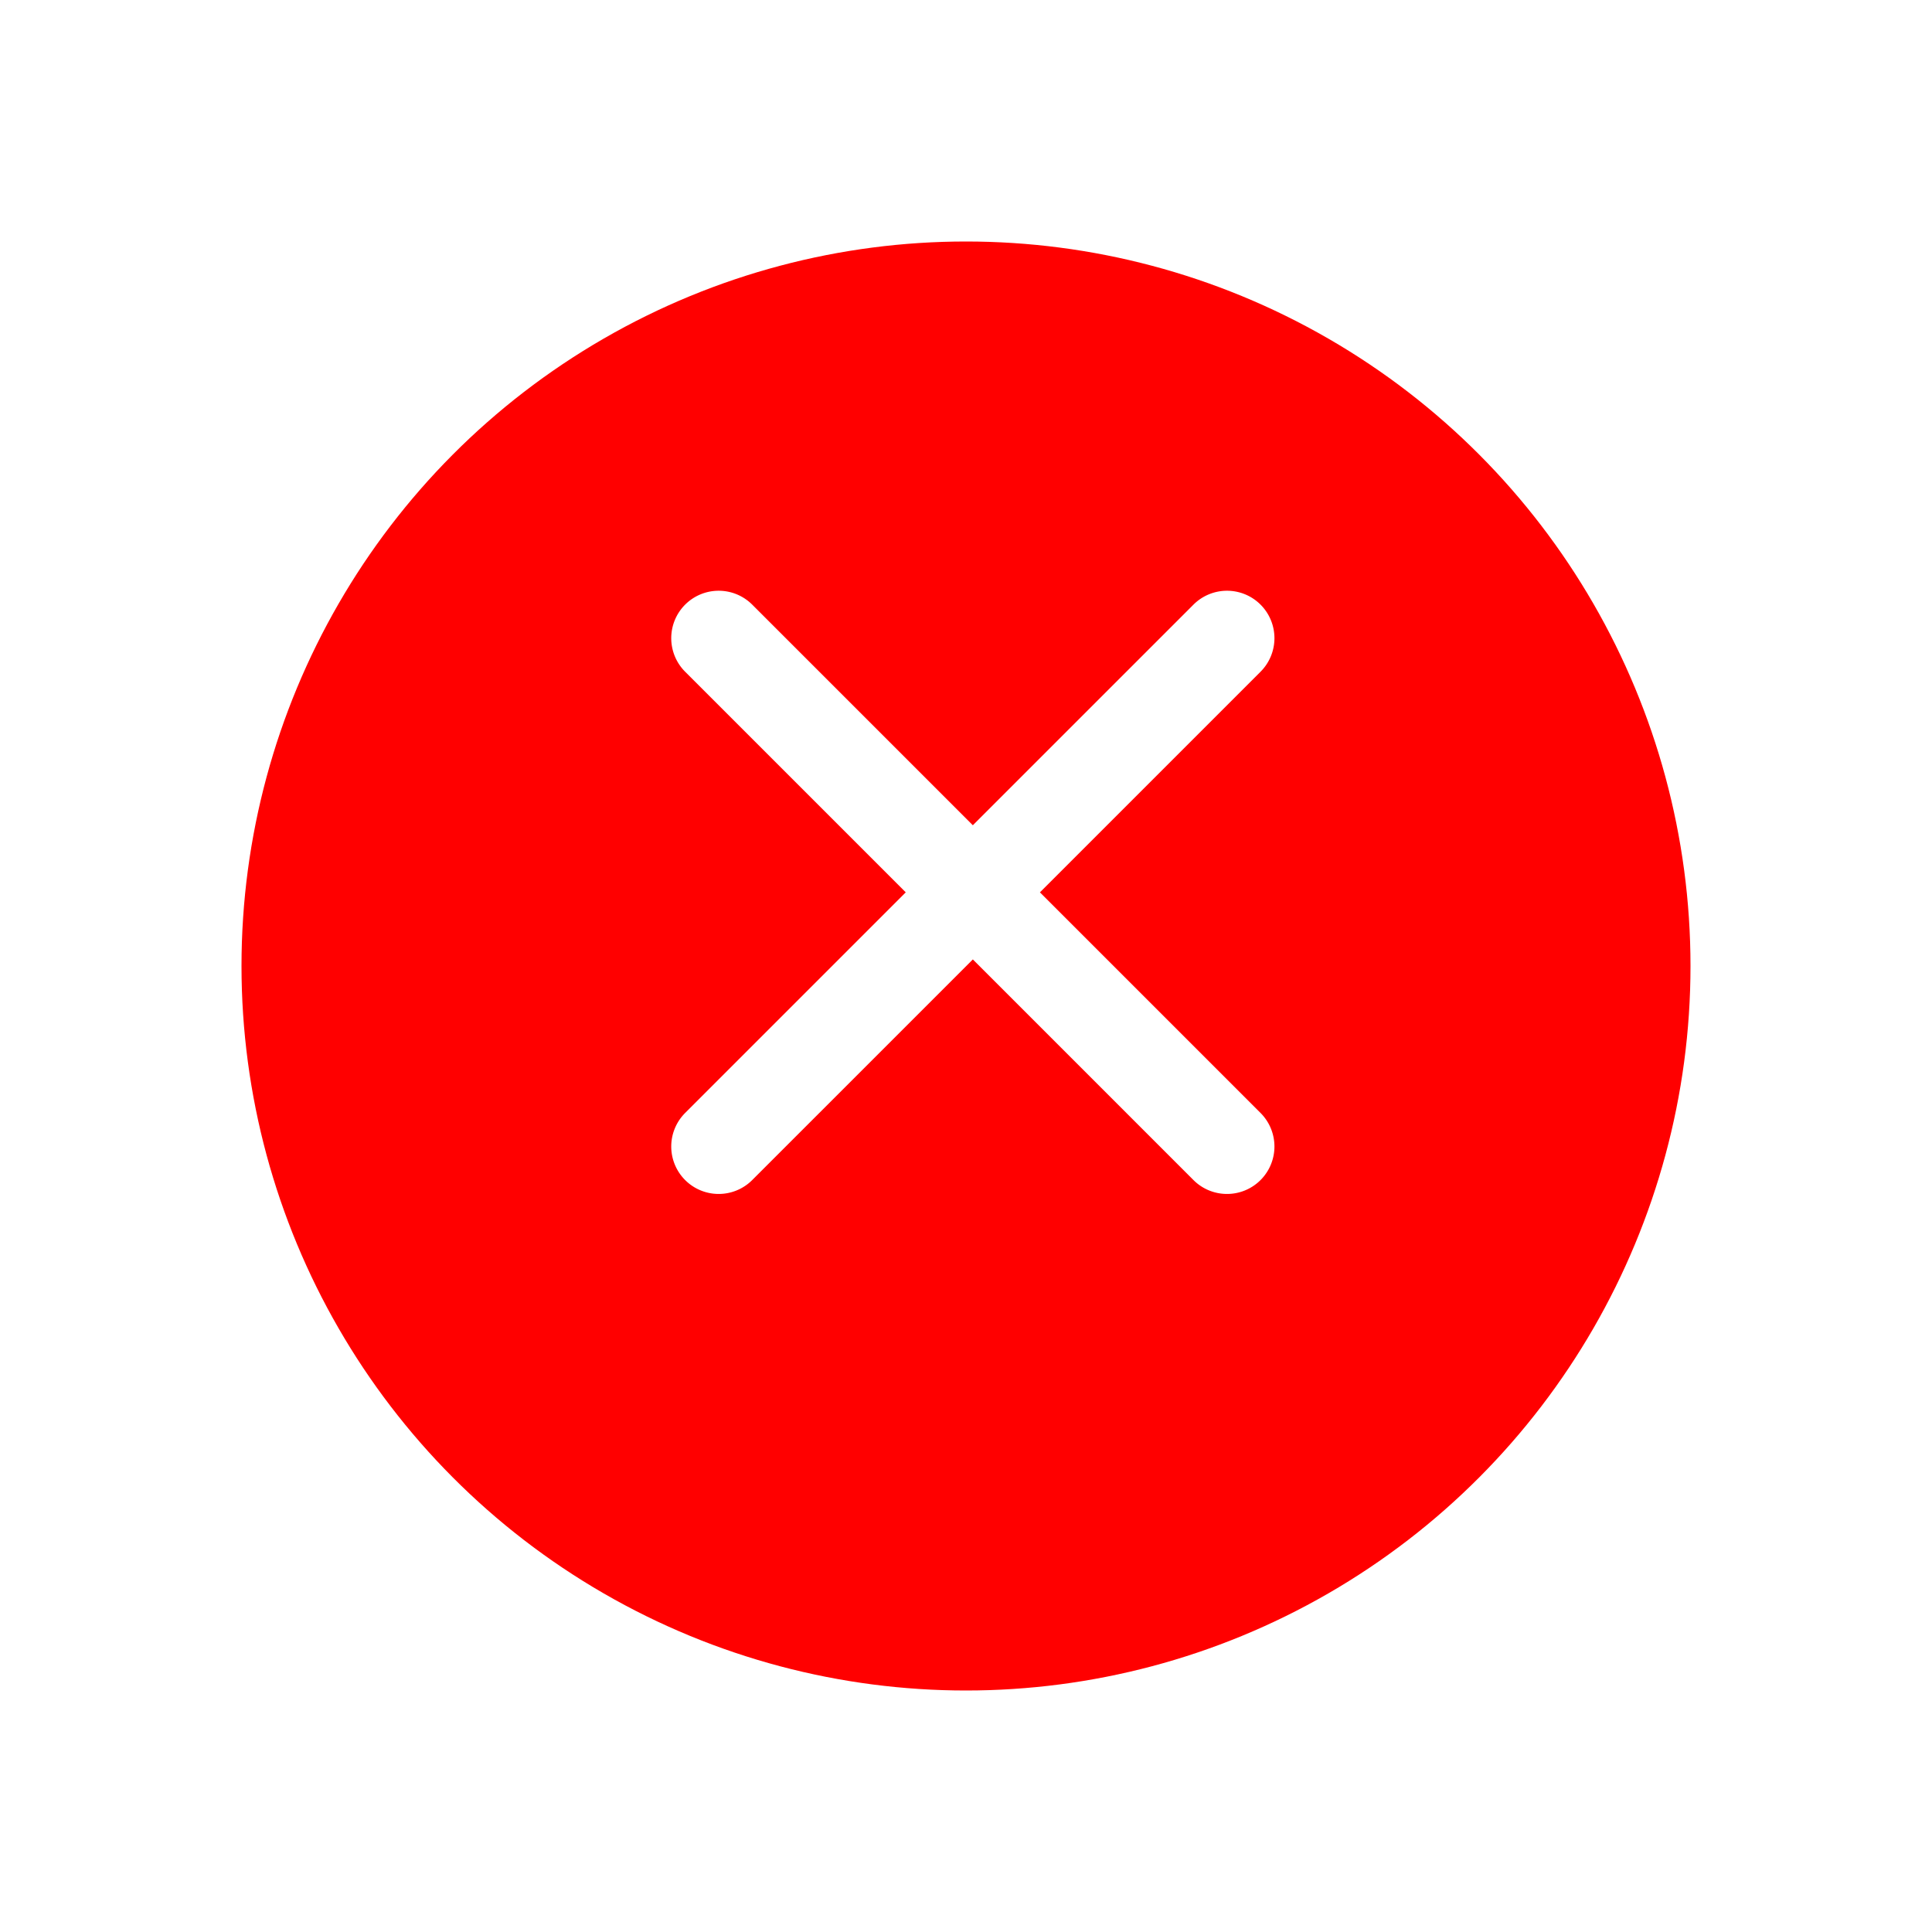
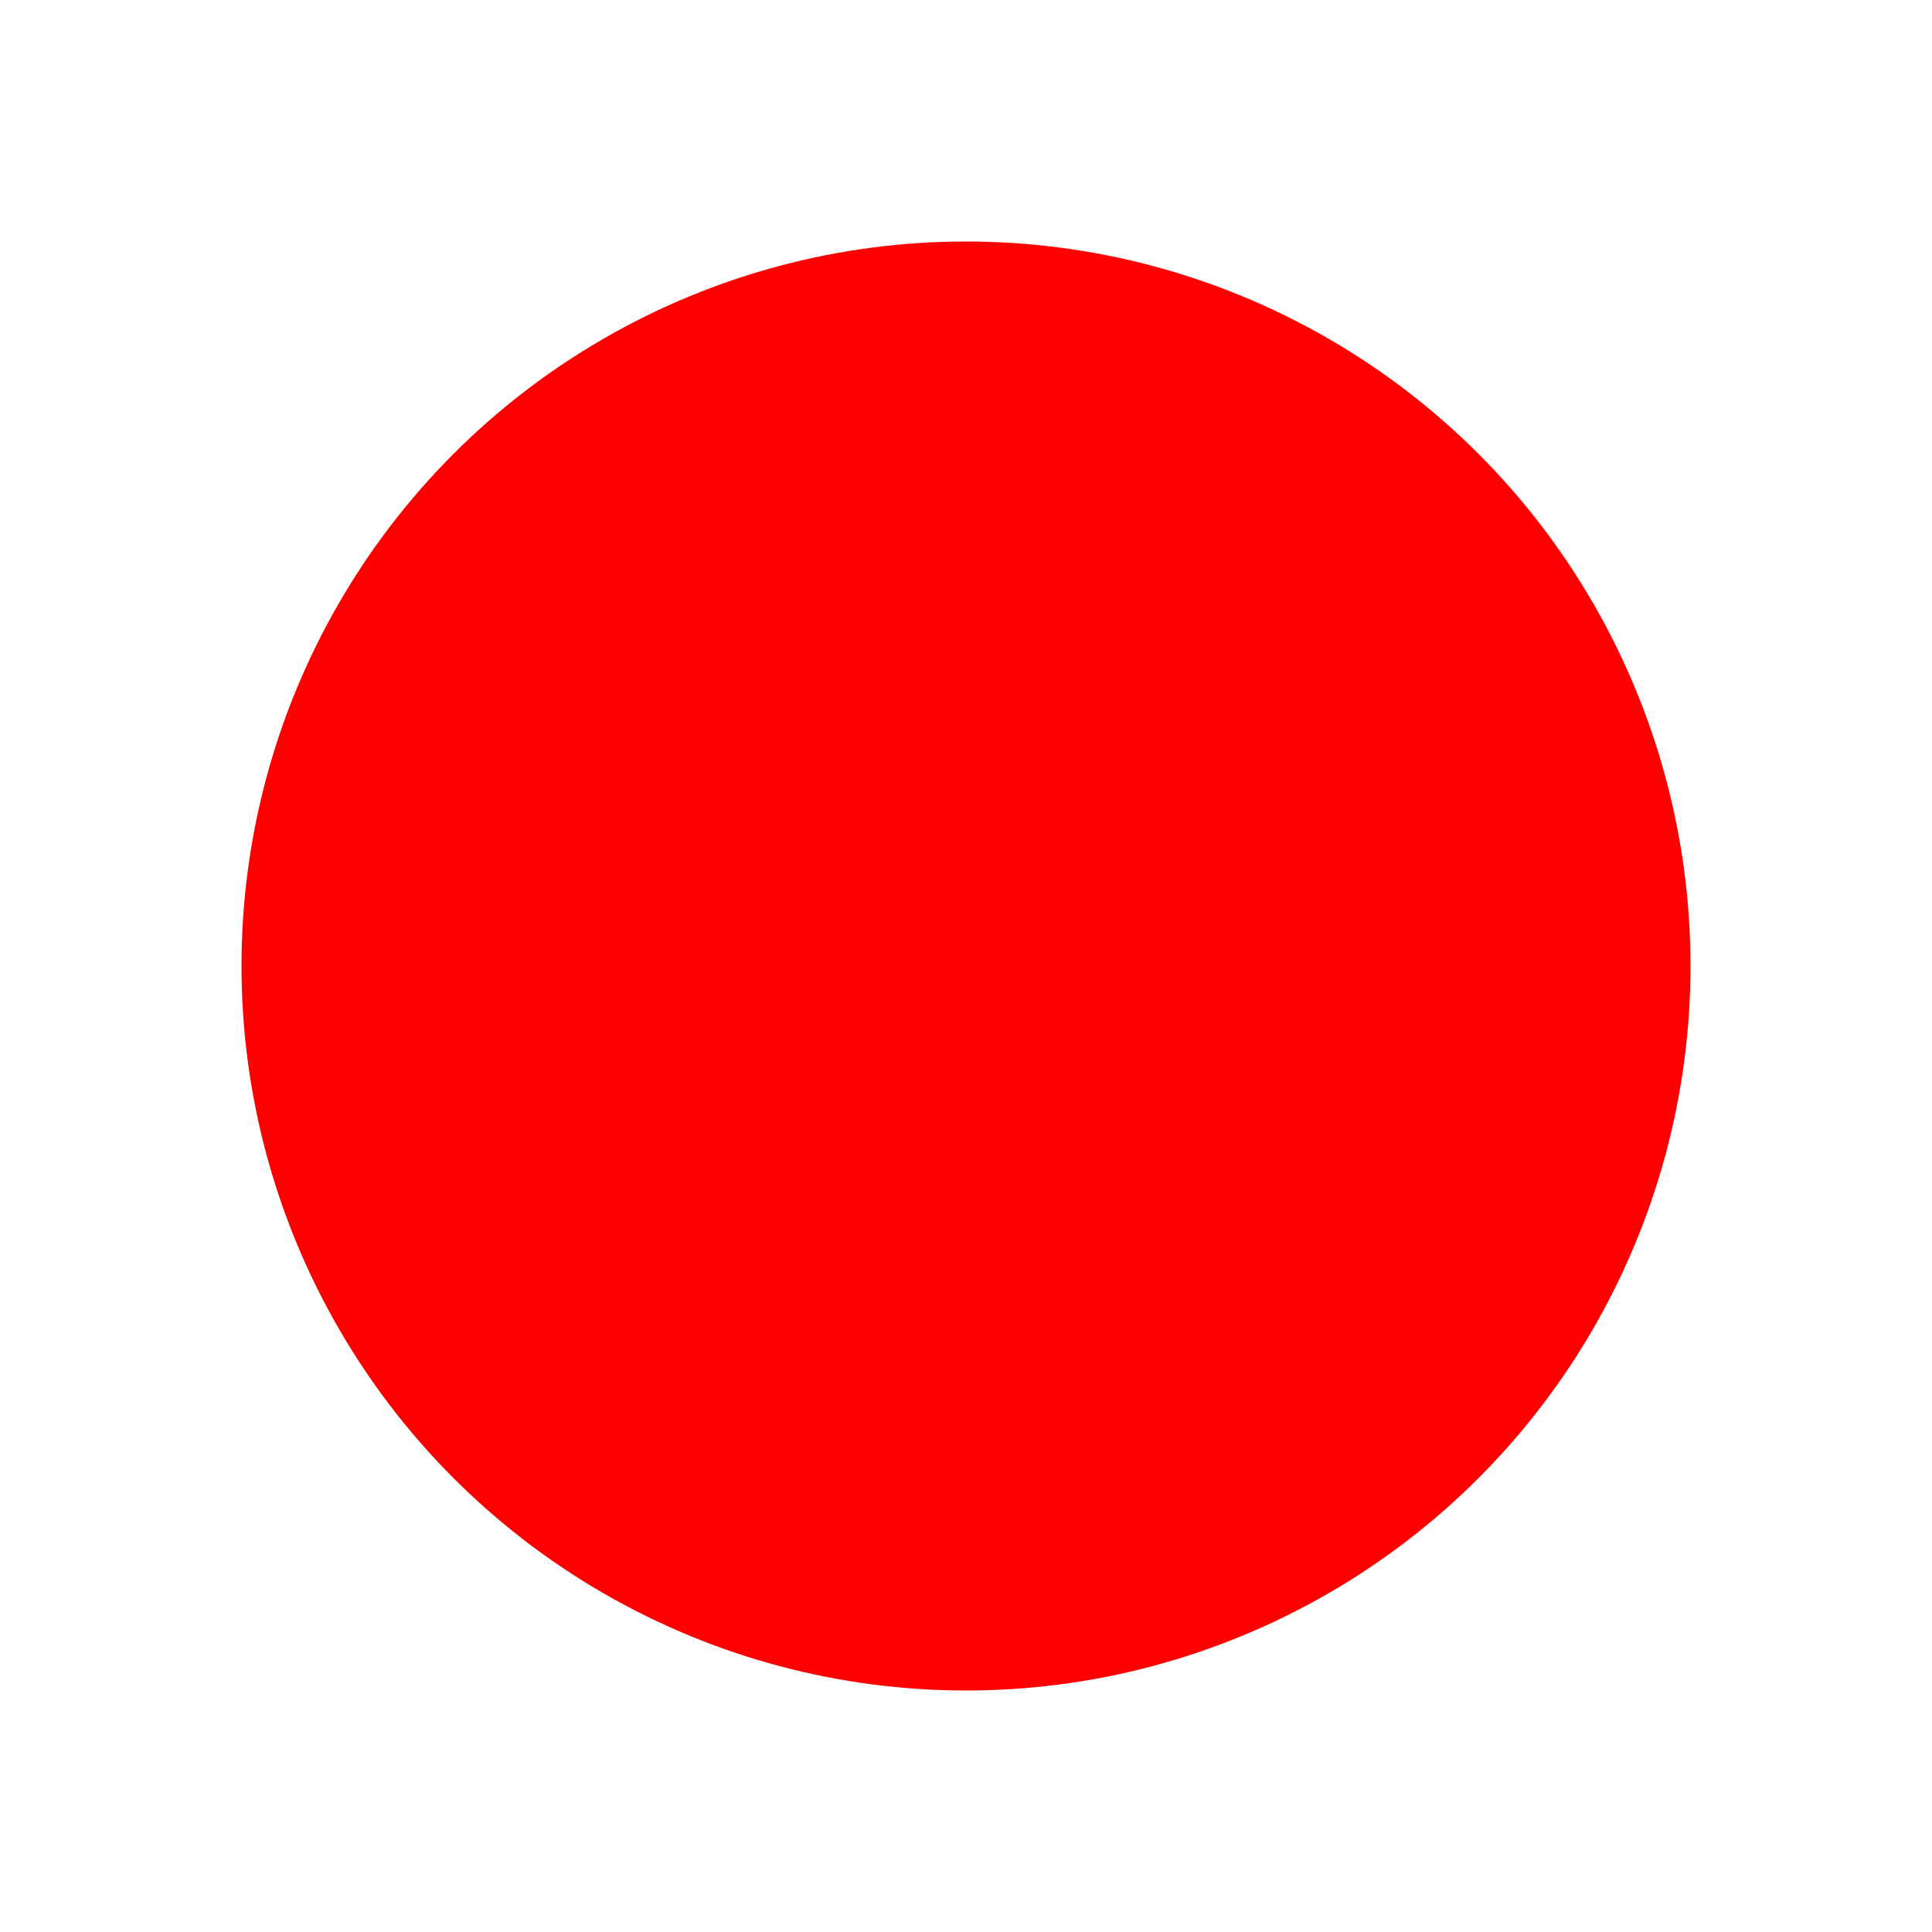
<svg xmlns="http://www.w3.org/2000/svg" width="72" height="72" viewBox="0 0 72 72">
  <defs>
    <style>
      .cls-1 {
        fill: red;
      }

      .cls-2 {
        fill: #fff;
      }

      .cls-3 {
        filter: url(#椭圆_1);
      }
    </style>
    <filter id="椭圆_1" x="0" y="0" width="72" height="72" filterUnits="userSpaceOnUse">
      <feOffset dy="3" input="SourceAlpha" />
      <feGaussianBlur stdDeviation="3" result="blur" />
      <feFlood flood-opacity="0.161" />
      <feComposite operator="in" in2="blur" />
      <feComposite in="SourceGraphic" />
    </filter>
  </defs>
  <g id="关闭按钮" transform="translate(-28 -3)">
    <g class="cls-3" transform="matrix(1, 0, 0, 1, 28, 3)">
      <circle id="椭圆_1-2" data-name="椭圆 1" class="cls-1" cx="27" cy="27" r="27" transform="translate(9 6)" />
    </g>
-     <path id="路径_13" data-name="路径 13" class="cls-2" d="M847.671-502.037l8.222-8.222a1.768,1.768,0,0,0,0-2.5,1.768,1.768,0,0,0-2.5,0l-8.222,8.222-8.222-8.222a1.768,1.768,0,0,0-2.5,0,1.768,1.768,0,0,0,0,2.5l8.222,8.222-8.222,8.222a1.768,1.768,0,0,0,0,2.5,1.763,1.763,0,0,0,1.25.518,1.763,1.763,0,0,0,1.25-.518l8.222-8.222,8.222,8.222a1.763,1.763,0,0,0,1.25.518,1.763,1.763,0,0,0,1.25-.518,1.768,1.768,0,0,0,0-2.5Z" transform="translate(-780.916 538.292)" />
  </g>
</svg>